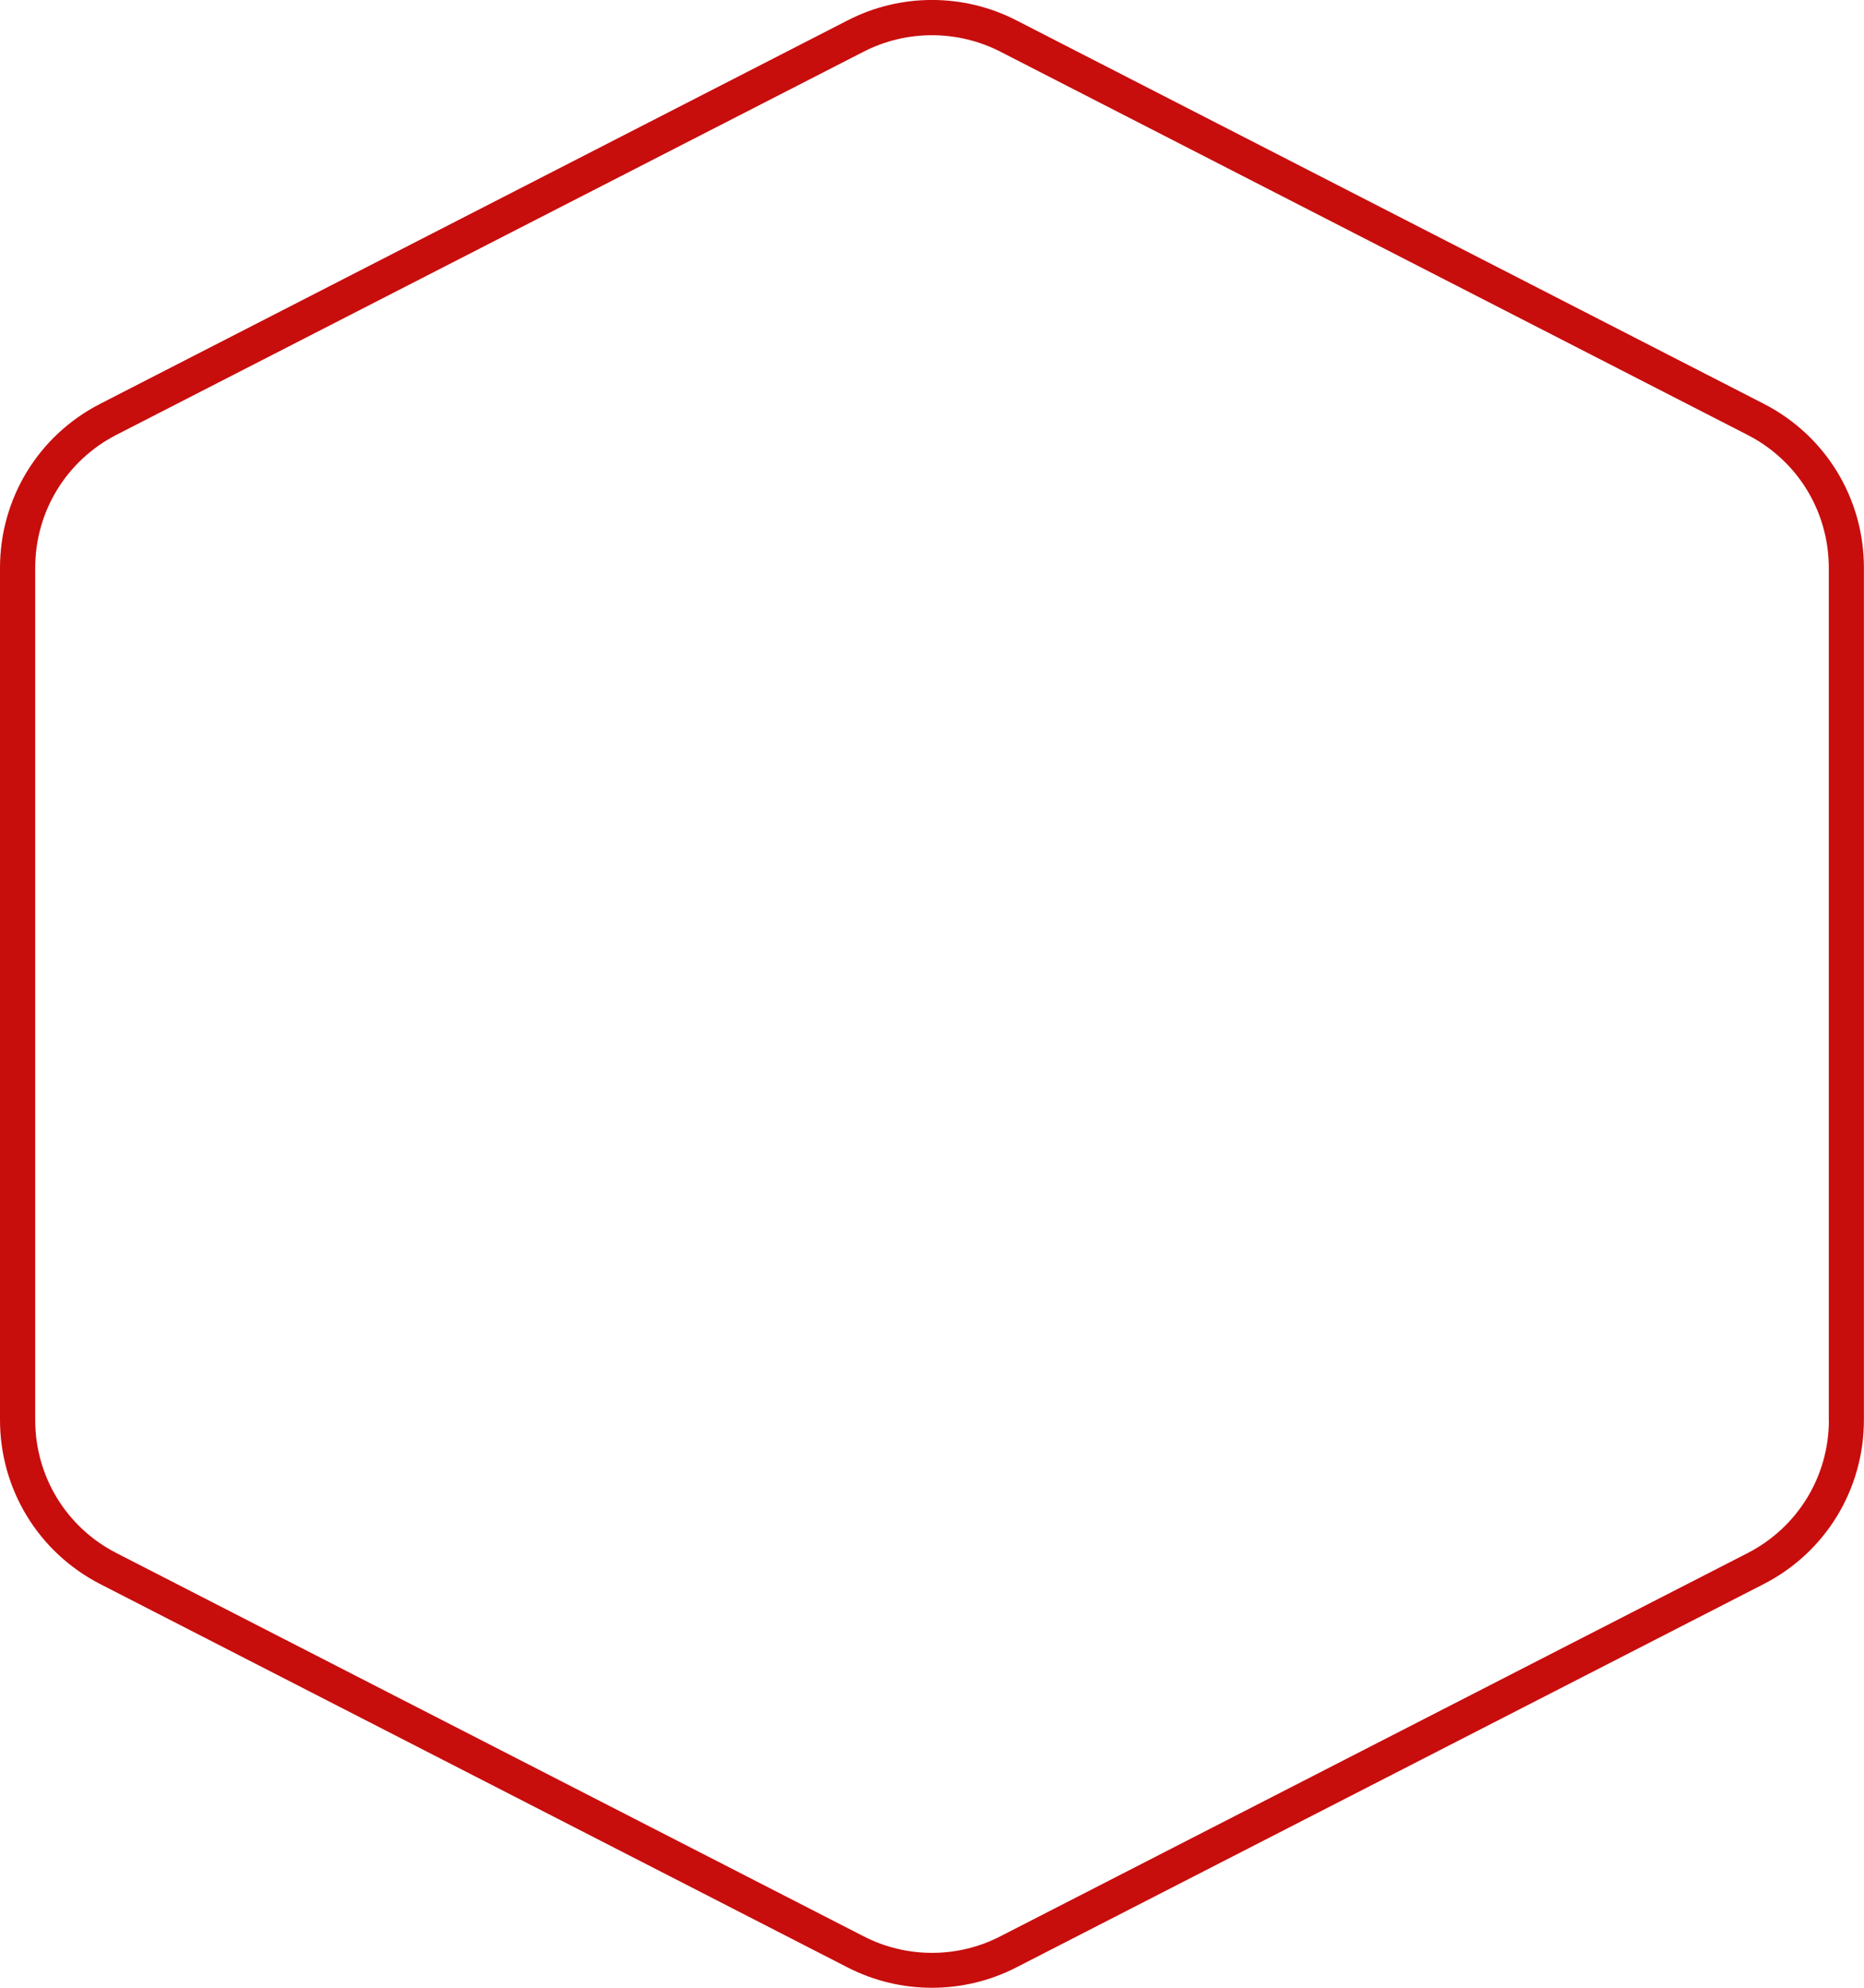
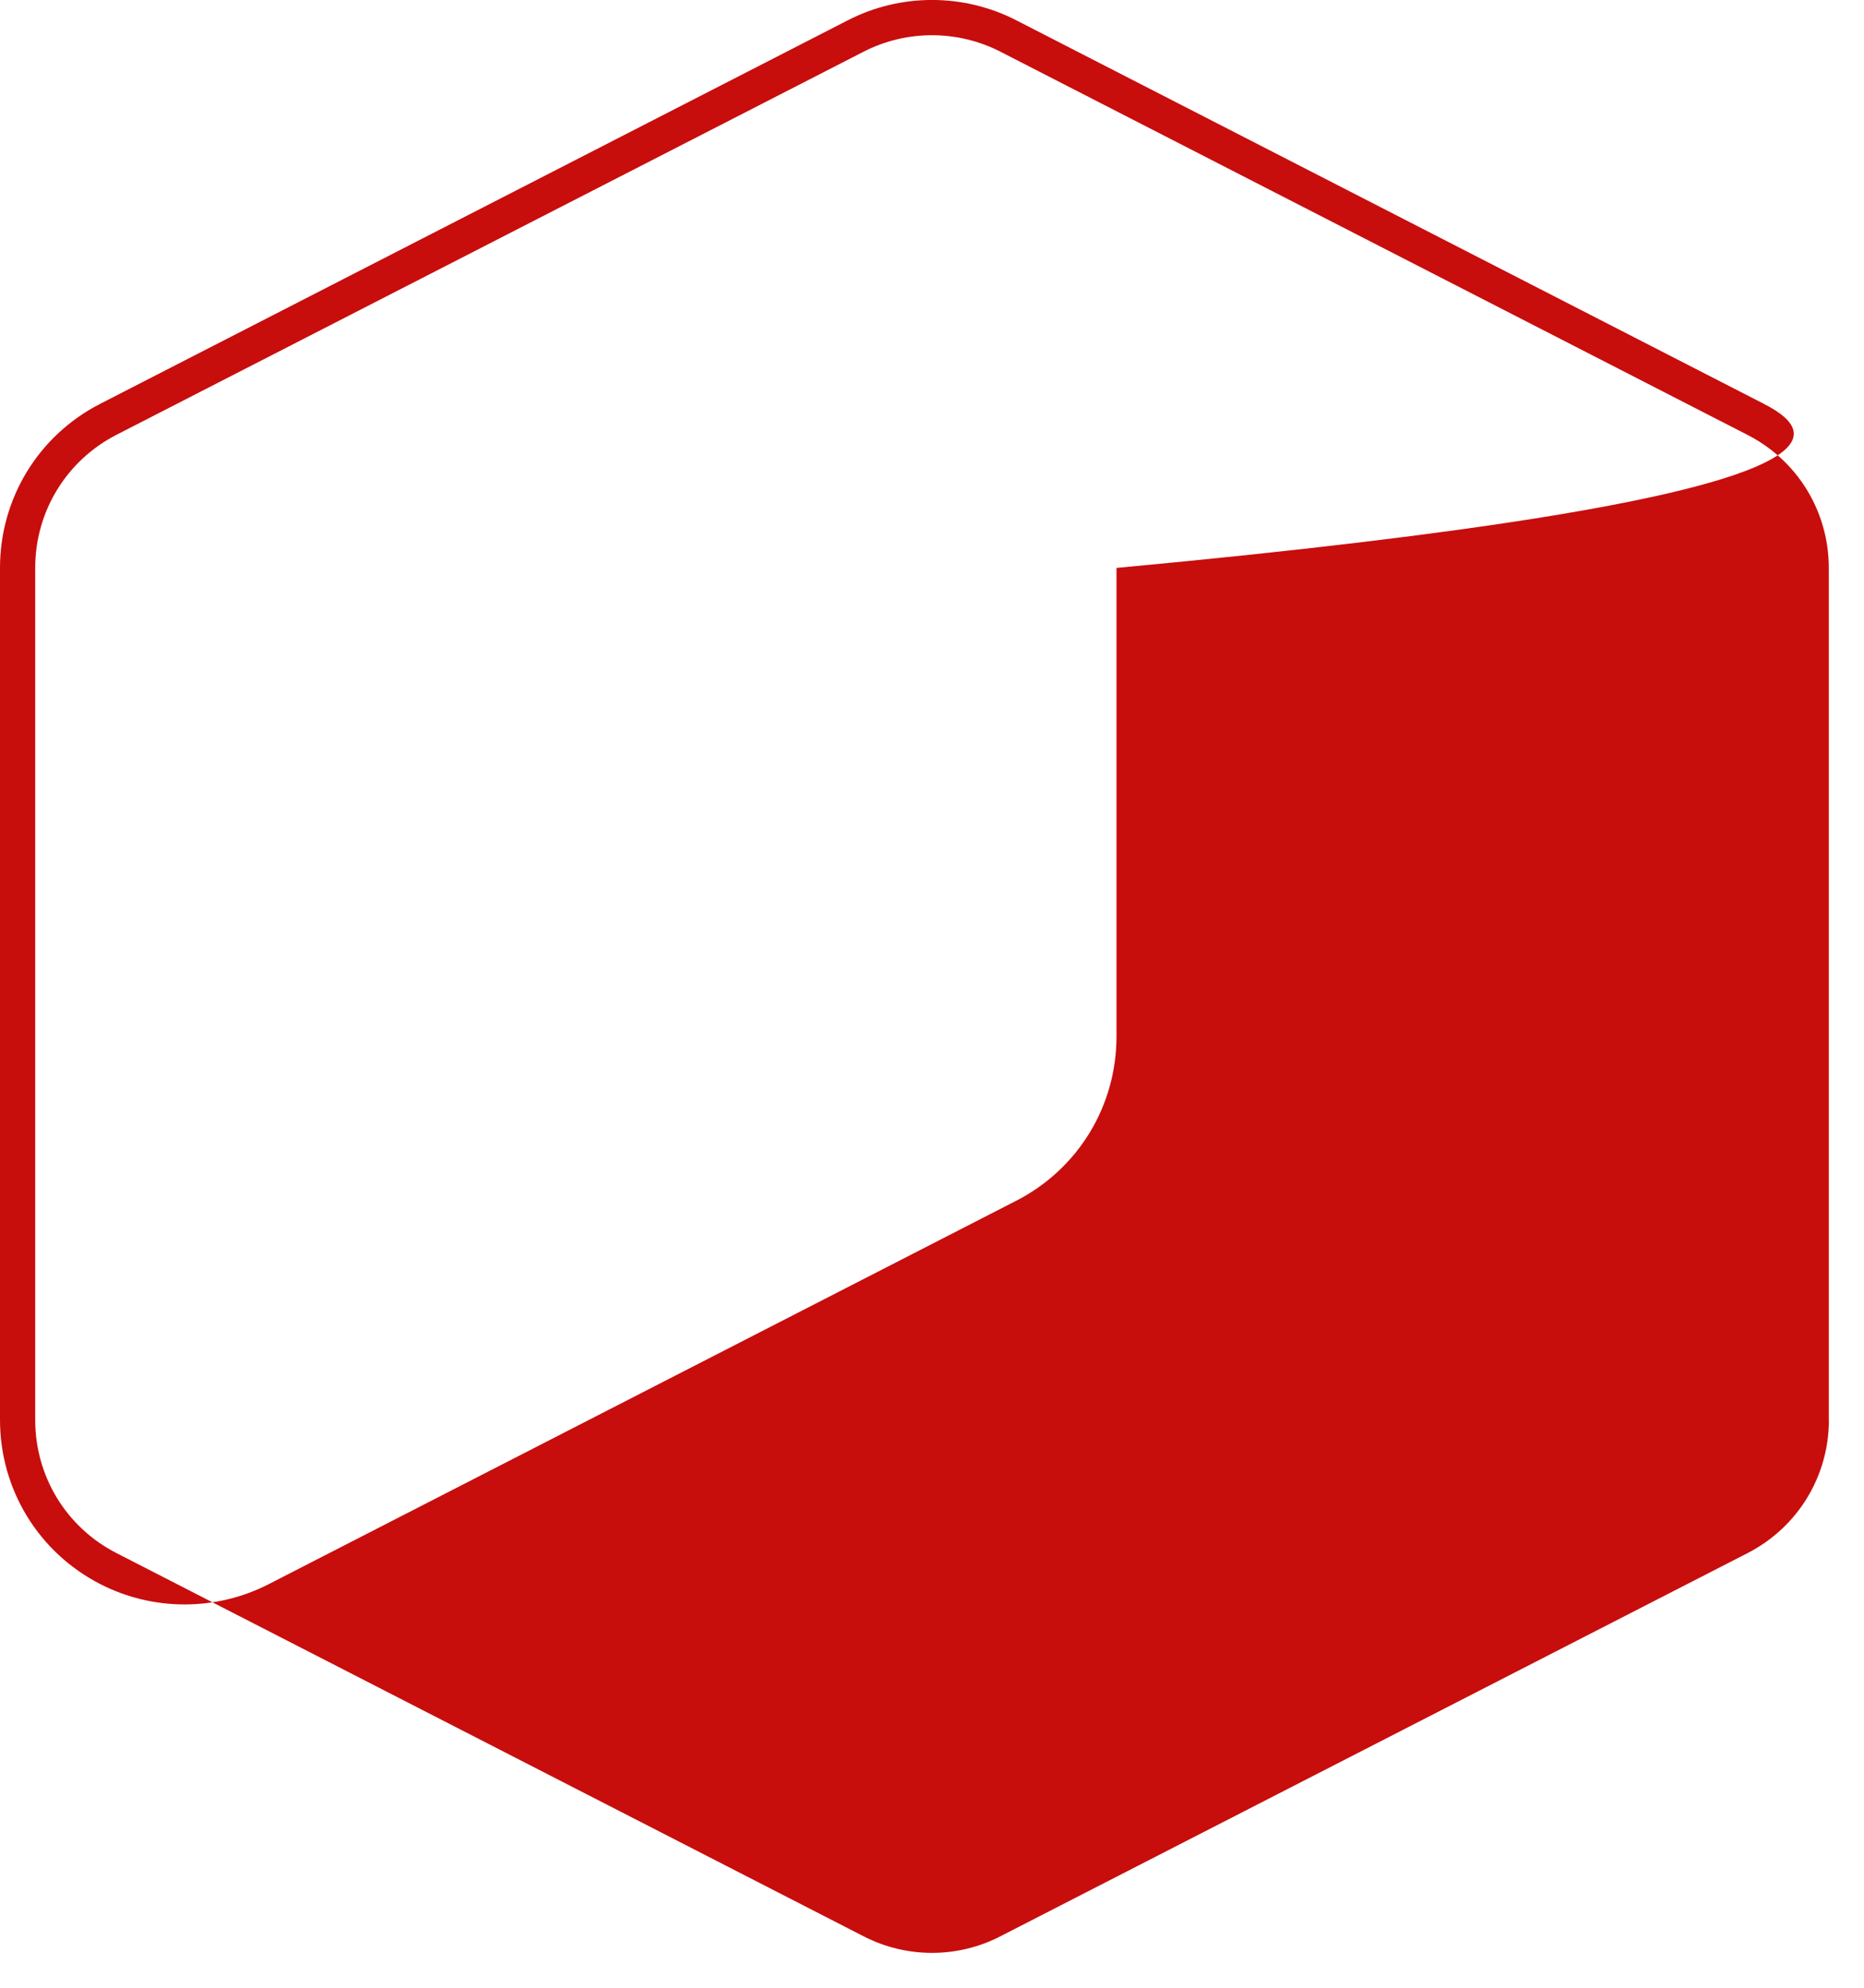
<svg xmlns="http://www.w3.org/2000/svg" fill="#000000" height="202.7" id="Layer_1" version="1.1" viewBox="0 0 190.09 202.7" width="190.09" x="0" xml:space="preserve" y="0">
-   <path d="M179.86,41.17L103.64,2.07c-5.37-2.76-11.8-2.77-17.18,0L10.23,41.17C3.92,44.4,0,50.82,0,57.91v86.87 c0,7.09,3.92,13.51,10.23,16.75l76.22,39.09c2.69,1.38,5.64,2.07,8.59,2.07c2.95,0,5.9-0.69,8.59-2.07l76.22-39.09 c6.31-3.23,10.23-9.65,10.23-16.75V57.91C190.09,50.82,186.17,44.4,179.86,41.17z M186.51,144.79c0,5.74-3.17,10.94-8.28,13.57 L102,197.45c-4.35,2.24-9.55,2.24-13.91,0l-76.22-39.09c-5.11-2.62-8.28-7.82-8.28-13.57V57.91c0-5.74,3.17-10.94,8.28-13.57 L88.09,5.26c4.36-2.23,9.56-2.22,13.91,0l76.22,39.09c5.11,2.62,8.28,7.82,8.28,13.57V144.79z" fill="#c80d0d" />
+   <path d="M179.86,41.17L103.64,2.07c-5.37-2.76-11.8-2.77-17.18,0L10.23,41.17C3.92,44.4,0,50.82,0,57.91v86.87 c0,7.09,3.92,13.51,10.23,16.75c2.69,1.38,5.64,2.07,8.59,2.07c2.95,0,5.9-0.69,8.59-2.07l76.22-39.09 c6.31-3.23,10.23-9.65,10.23-16.75V57.91C190.09,50.82,186.17,44.4,179.86,41.17z M186.51,144.79c0,5.74-3.17,10.94-8.28,13.57 L102,197.45c-4.35,2.24-9.55,2.24-13.91,0l-76.22-39.09c-5.11-2.62-8.28-7.82-8.28-13.57V57.91c0-5.74,3.17-10.94,8.28-13.57 L88.09,5.26c4.36-2.23,9.56-2.22,13.91,0l76.22,39.09c5.11,2.62,8.28,7.82,8.28,13.57V144.79z" fill="#c80d0d" />
</svg>